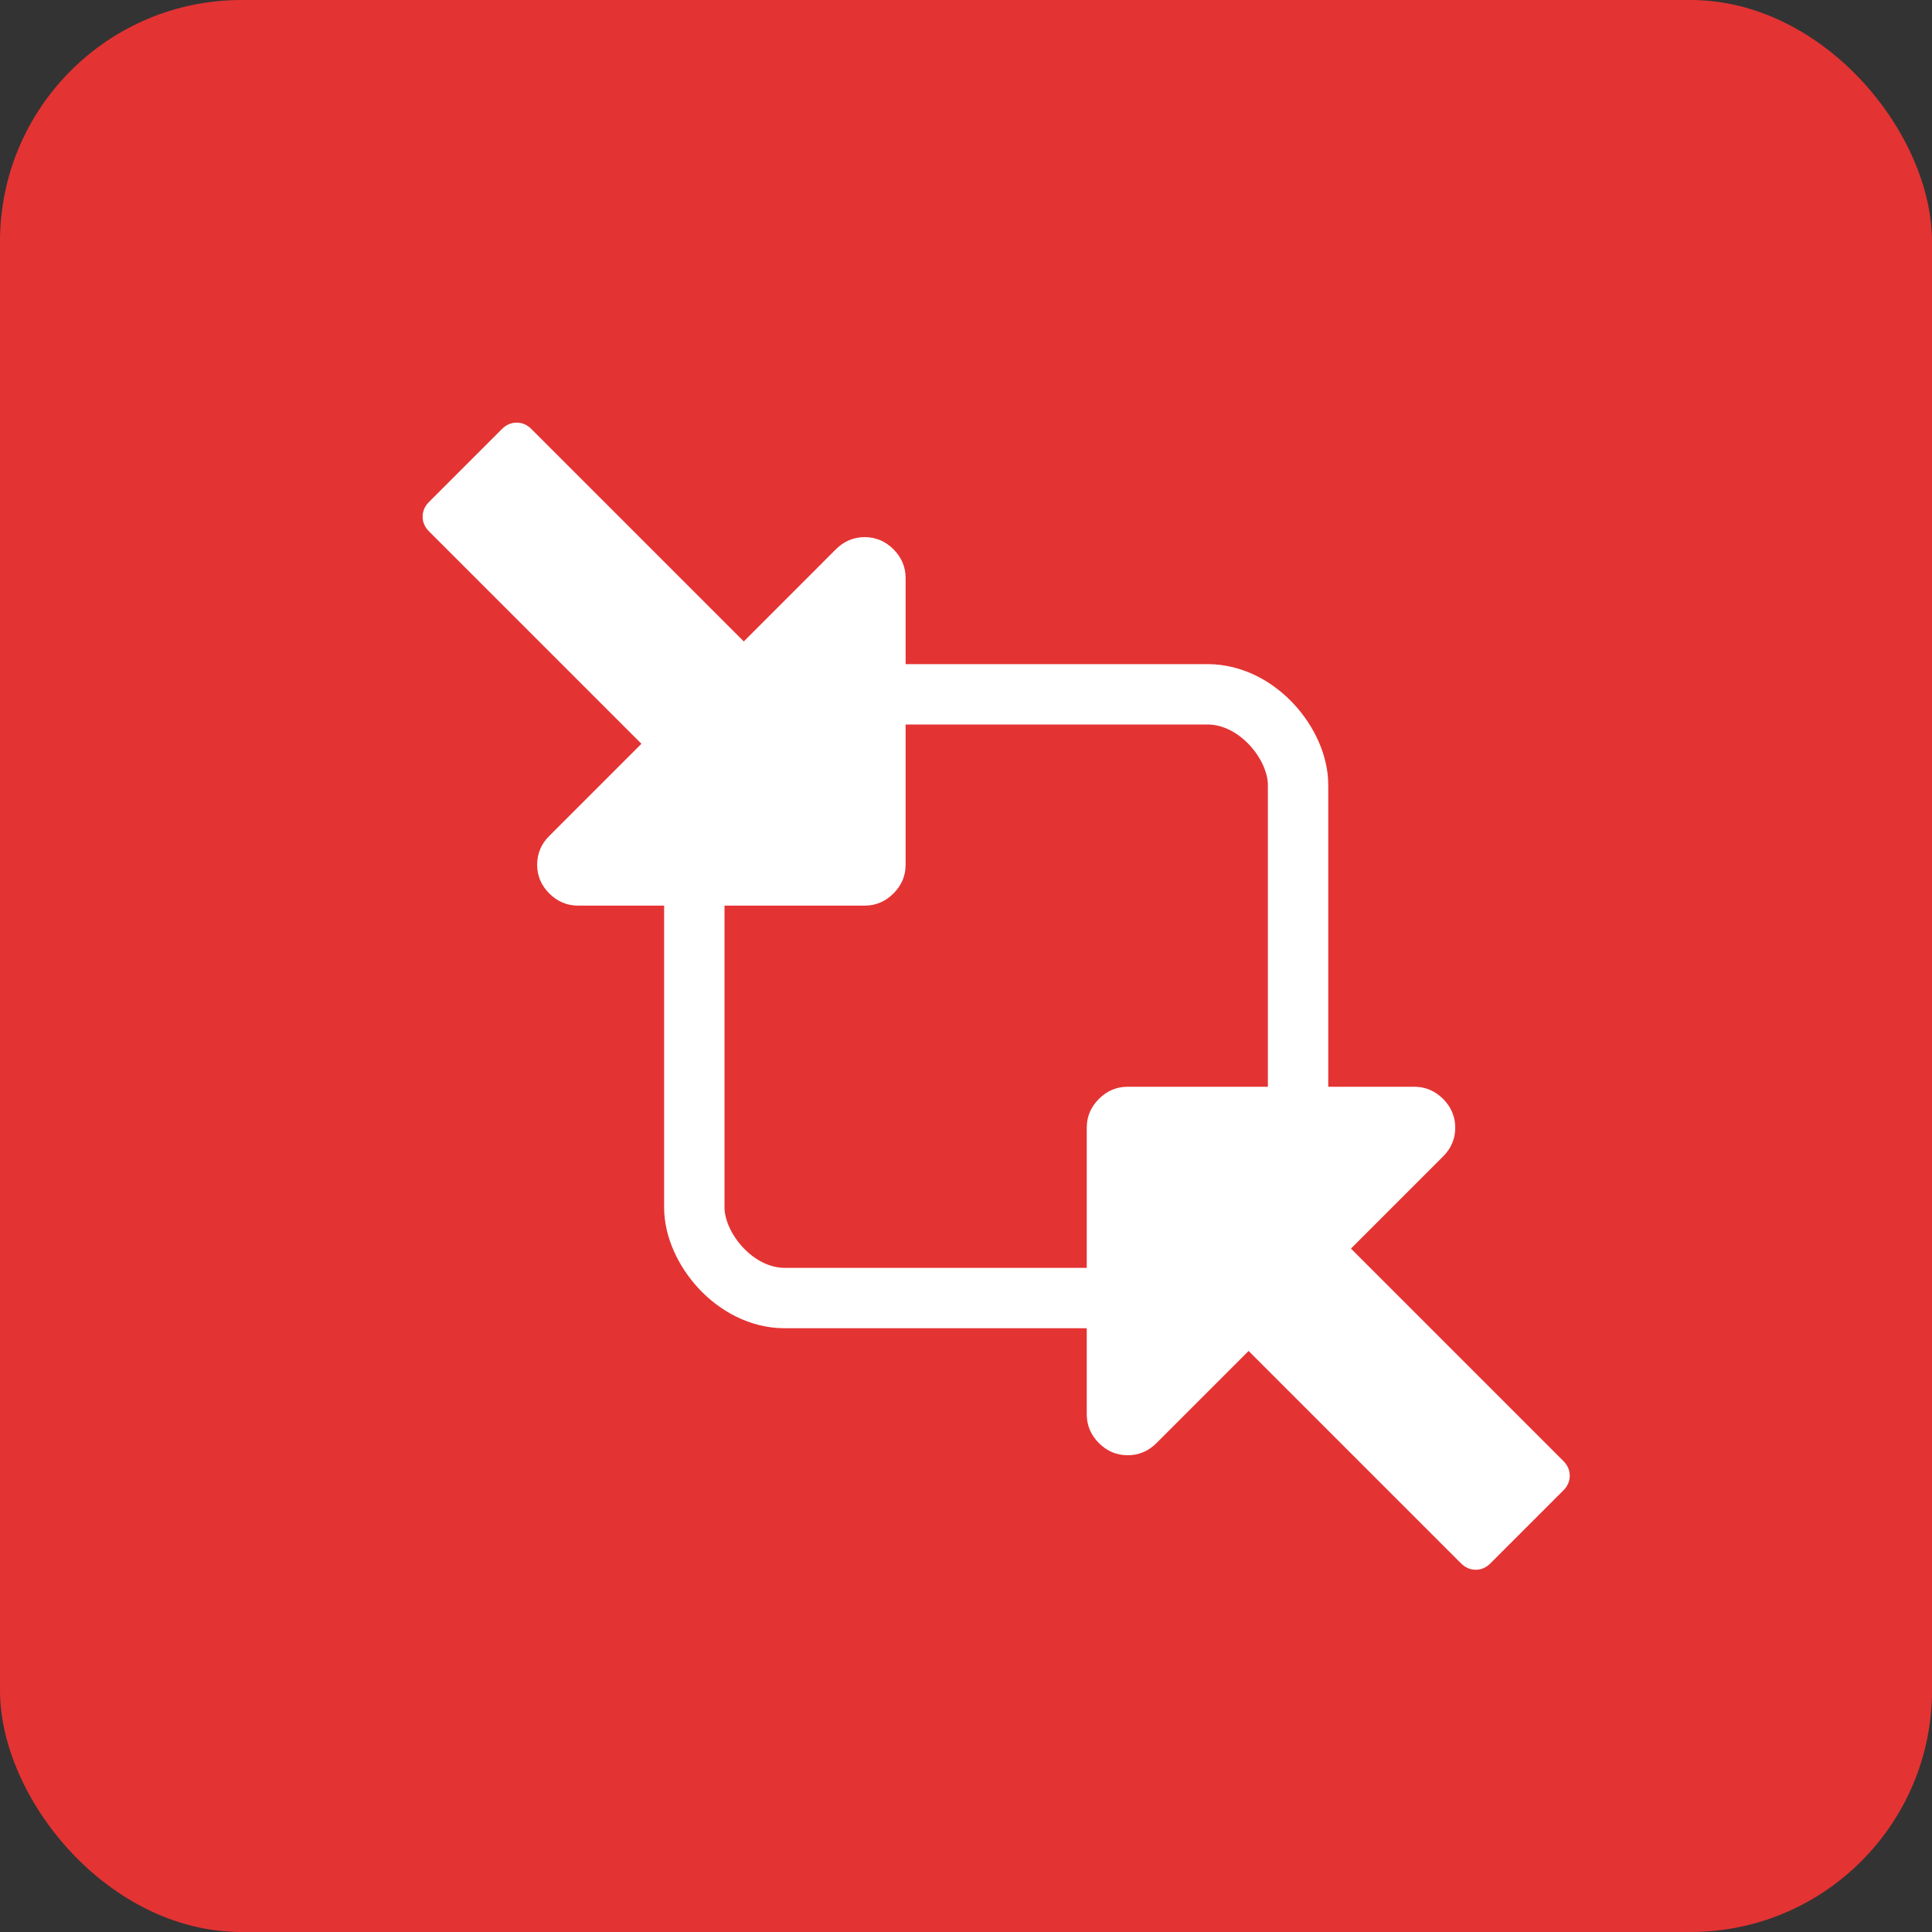
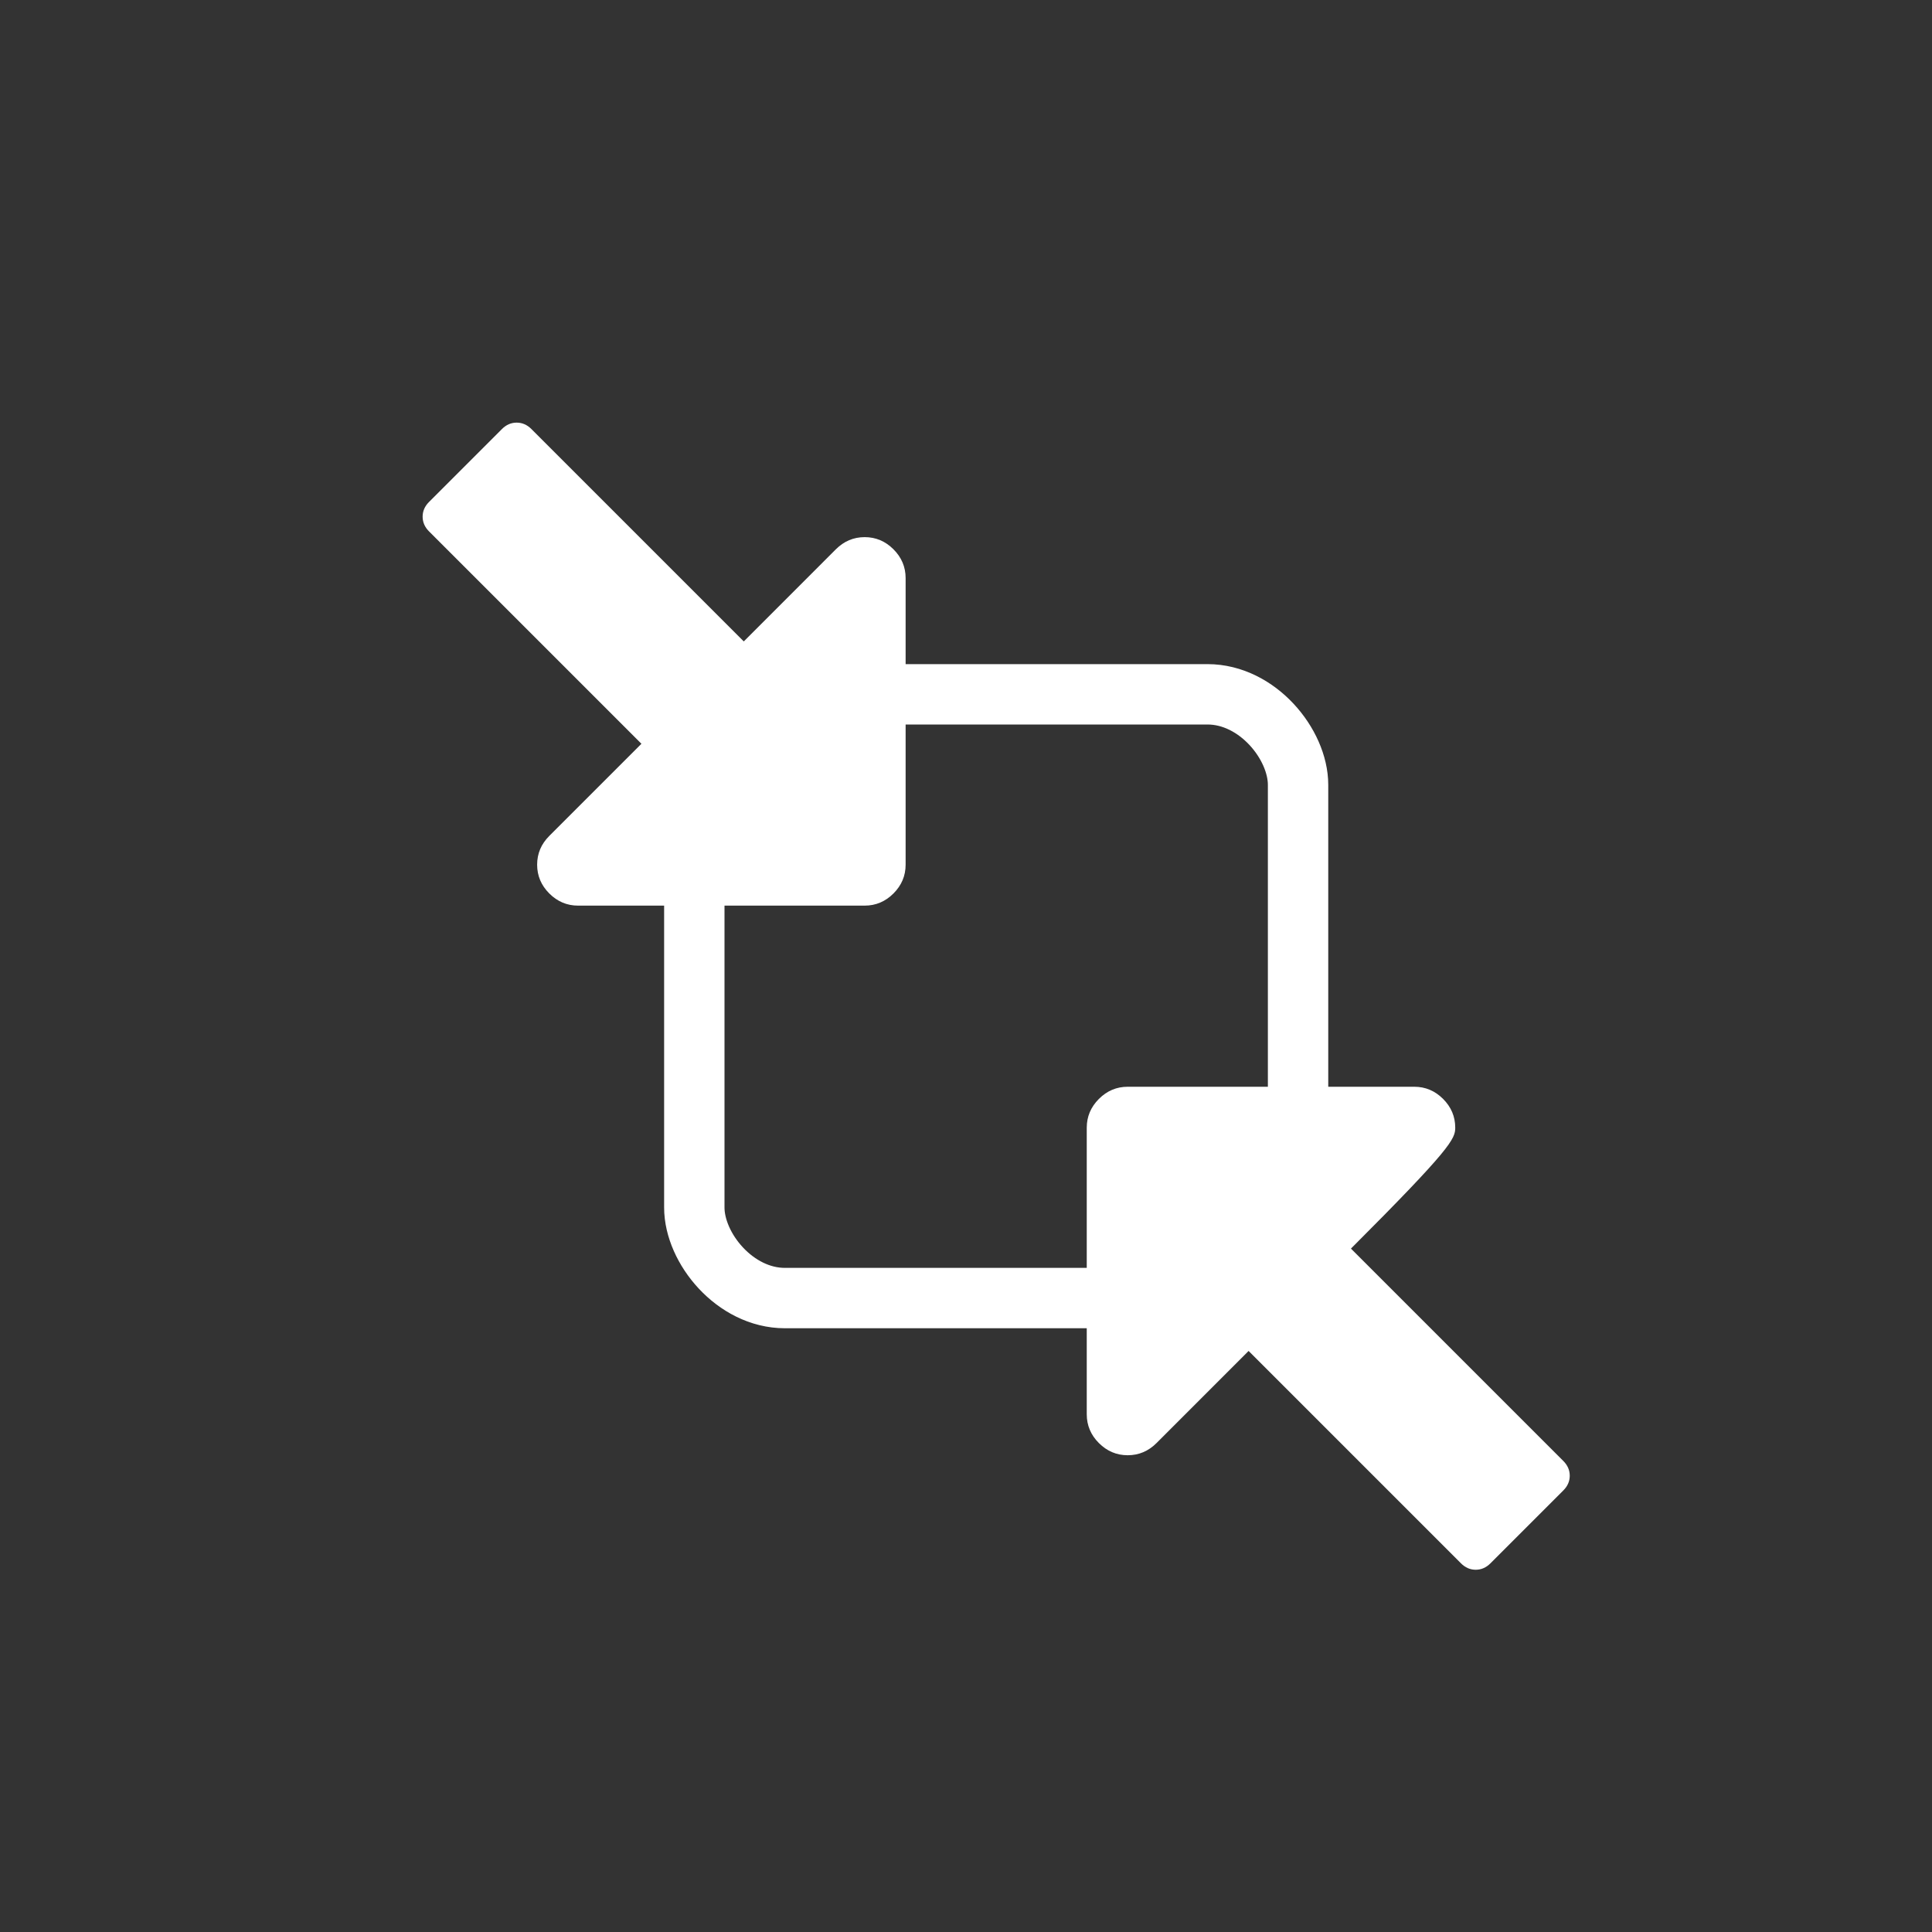
<svg xmlns="http://www.w3.org/2000/svg" width="48" height="48" viewBox="0 0 48 48" fill="none">
  <rect x="0" y="0" width="48" height="48" fill="#333333" stroke="none" />
-   <rect width="48" height="48" rx="6" fill="#E43333" />
-   <path d="M27 28.017V35.138C27 35.413 27.101 35.652 27.302 35.853C27.503 36.054 27.742 36.155 28.017 36.155C28.293 36.155 28.531 36.054 28.733 35.853L31.021 33.564L36.298 38.841C36.404 38.947 36.526 39 36.664 39C36.801 39 36.923 38.947 37.029 38.841L38.841 37.029C38.947 36.923 39 36.801 39 36.664C39 36.526 38.947 36.404 38.841 36.298L33.564 31.021L35.853 28.732C36.054 28.531 36.155 28.293 36.155 28.017C36.155 27.742 36.054 27.503 35.853 27.302C35.652 27.101 35.413 27 35.138 27H28.017C27.742 27 27.503 27.101 27.302 27.302C27.101 27.503 27 27.742 27 28.017Z" fill="white" />
+   <path d="M27 28.017V35.138C27 35.413 27.101 35.652 27.302 35.853C27.503 36.054 27.742 36.155 28.017 36.155C28.293 36.155 28.531 36.054 28.733 35.853L31.021 33.564L36.298 38.841C36.404 38.947 36.526 39 36.664 39C36.801 39 36.923 38.947 37.029 38.841L38.841 37.029C38.947 36.923 39 36.801 39 36.664C39 36.526 38.947 36.404 38.841 36.298L33.564 31.021C36.054 28.531 36.155 28.293 36.155 28.017C36.155 27.742 36.054 27.503 35.853 27.302C35.652 27.101 35.413 27 35.138 27H28.017C27.742 27 27.503 27.101 27.302 27.302C27.101 27.503 27 27.742 27 28.017Z" fill="white" />
  <path d="M22.5 21.483V14.362C22.5 14.087 22.399 13.848 22.198 13.647C21.997 13.446 21.758 13.345 21.483 13.345C21.207 13.345 20.969 13.446 20.767 13.647L18.479 15.936L13.202 10.659C13.096 10.553 12.974 10.5 12.836 10.5C12.699 10.5 12.577 10.553 12.471 10.659L10.659 12.471C10.553 12.577 10.5 12.699 10.5 12.836C10.5 12.974 10.553 13.096 10.659 13.202L15.936 18.479L13.647 20.768C13.446 20.969 13.345 21.207 13.345 21.483C13.345 21.758 13.446 21.997 13.647 22.198C13.848 22.399 14.087 22.5 14.362 22.5H21.483C21.758 22.5 21.997 22.399 22.198 22.198C22.399 21.997 22.5 21.758 22.5 21.483Z" fill="white" />
  <rect x="17.25" y="17.25" width="15" height="15" rx="2.25" stroke="white" stroke-width="1.5" />
</svg>